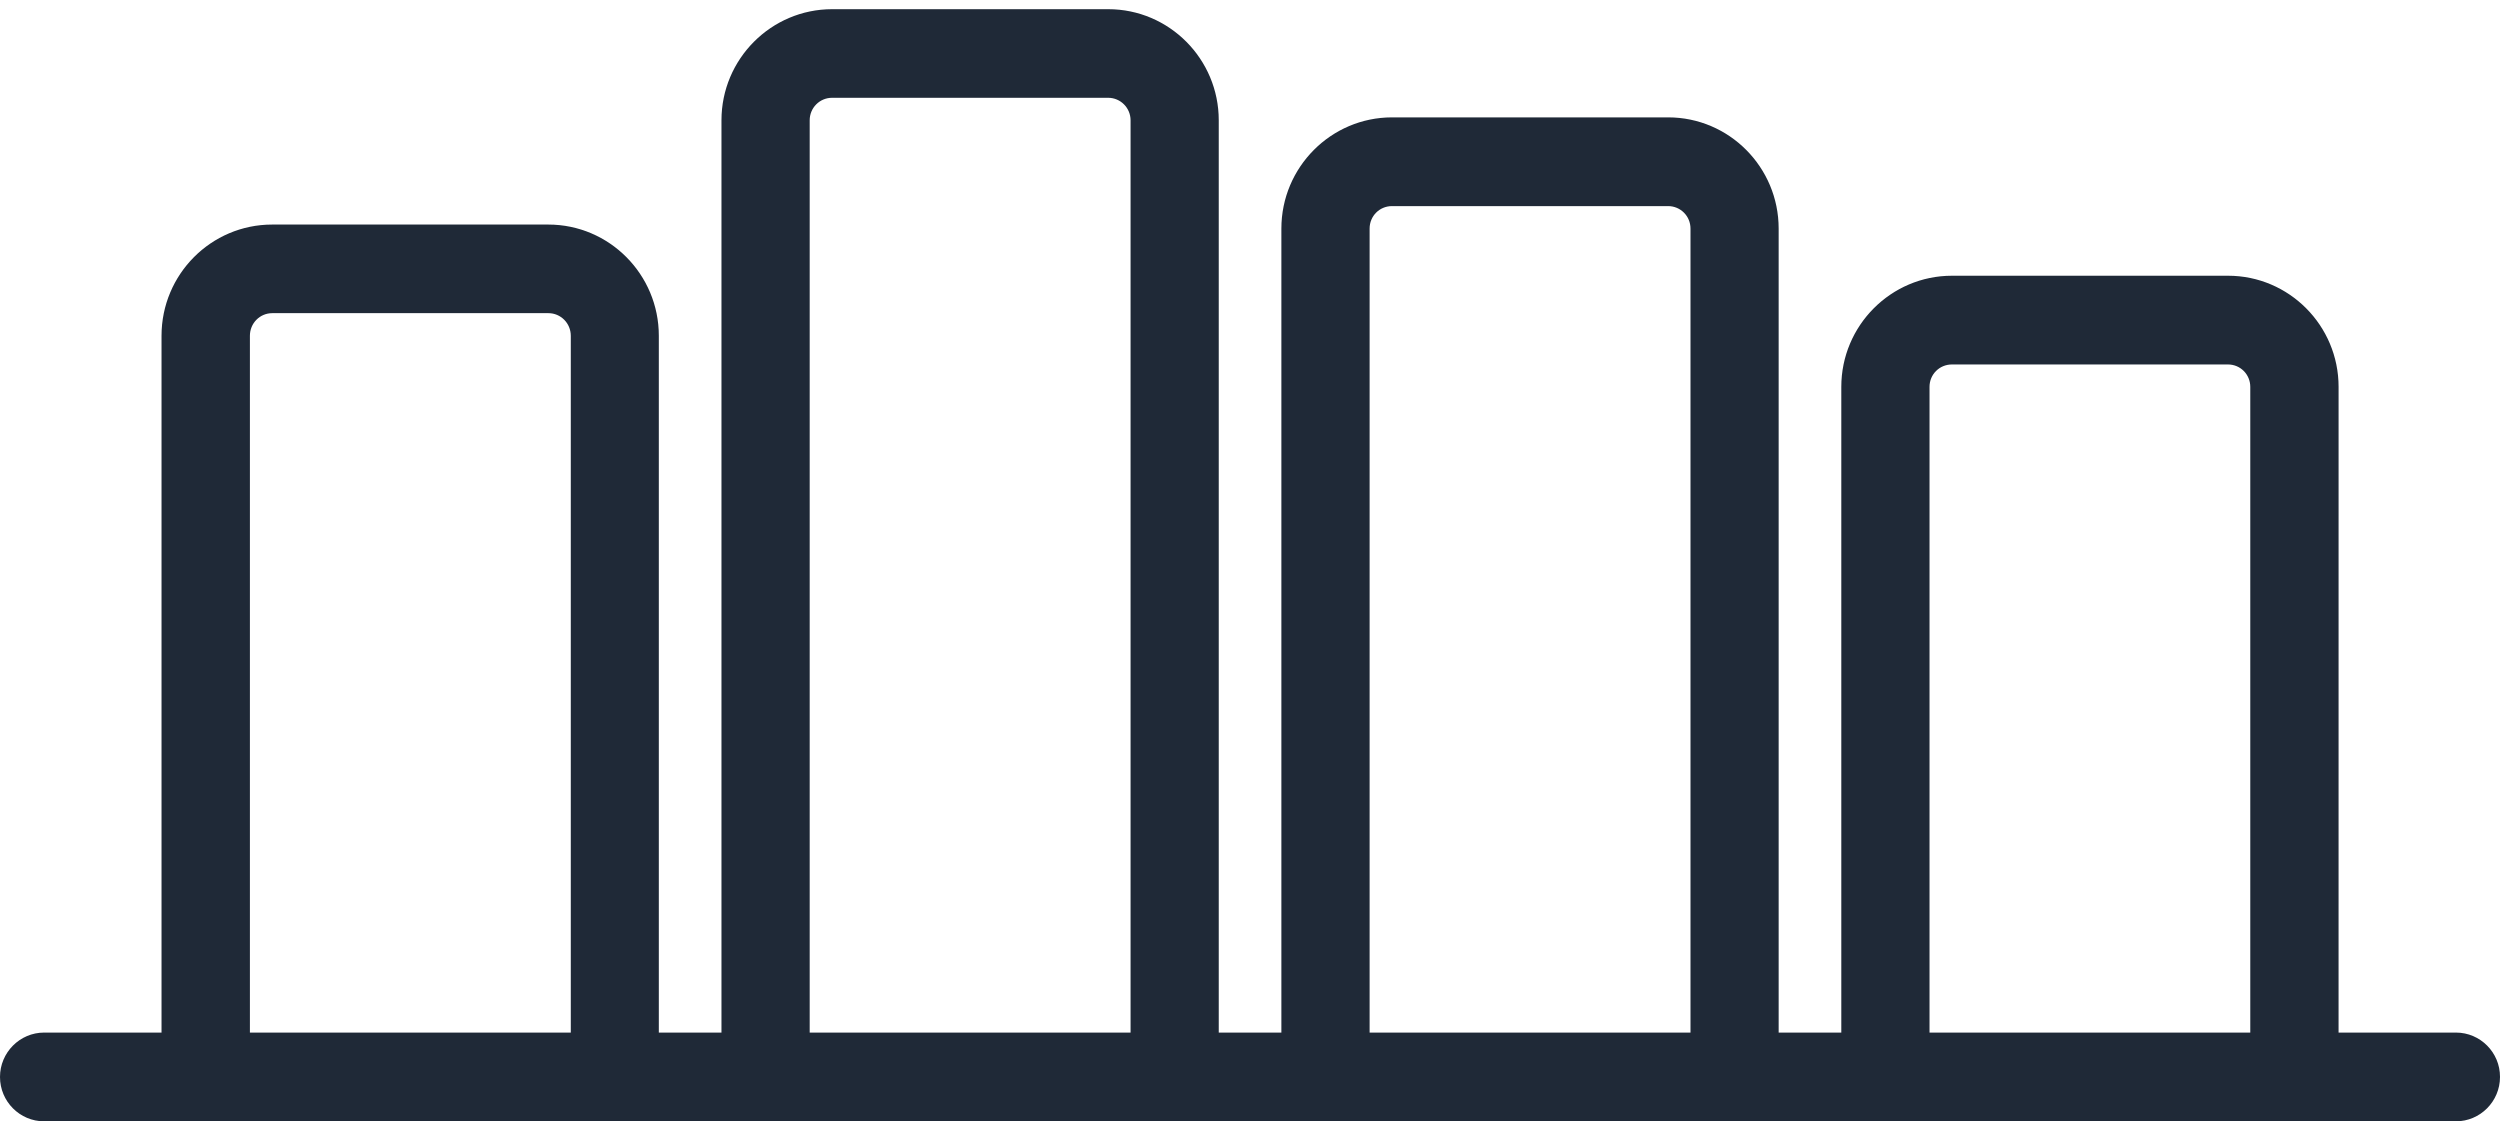
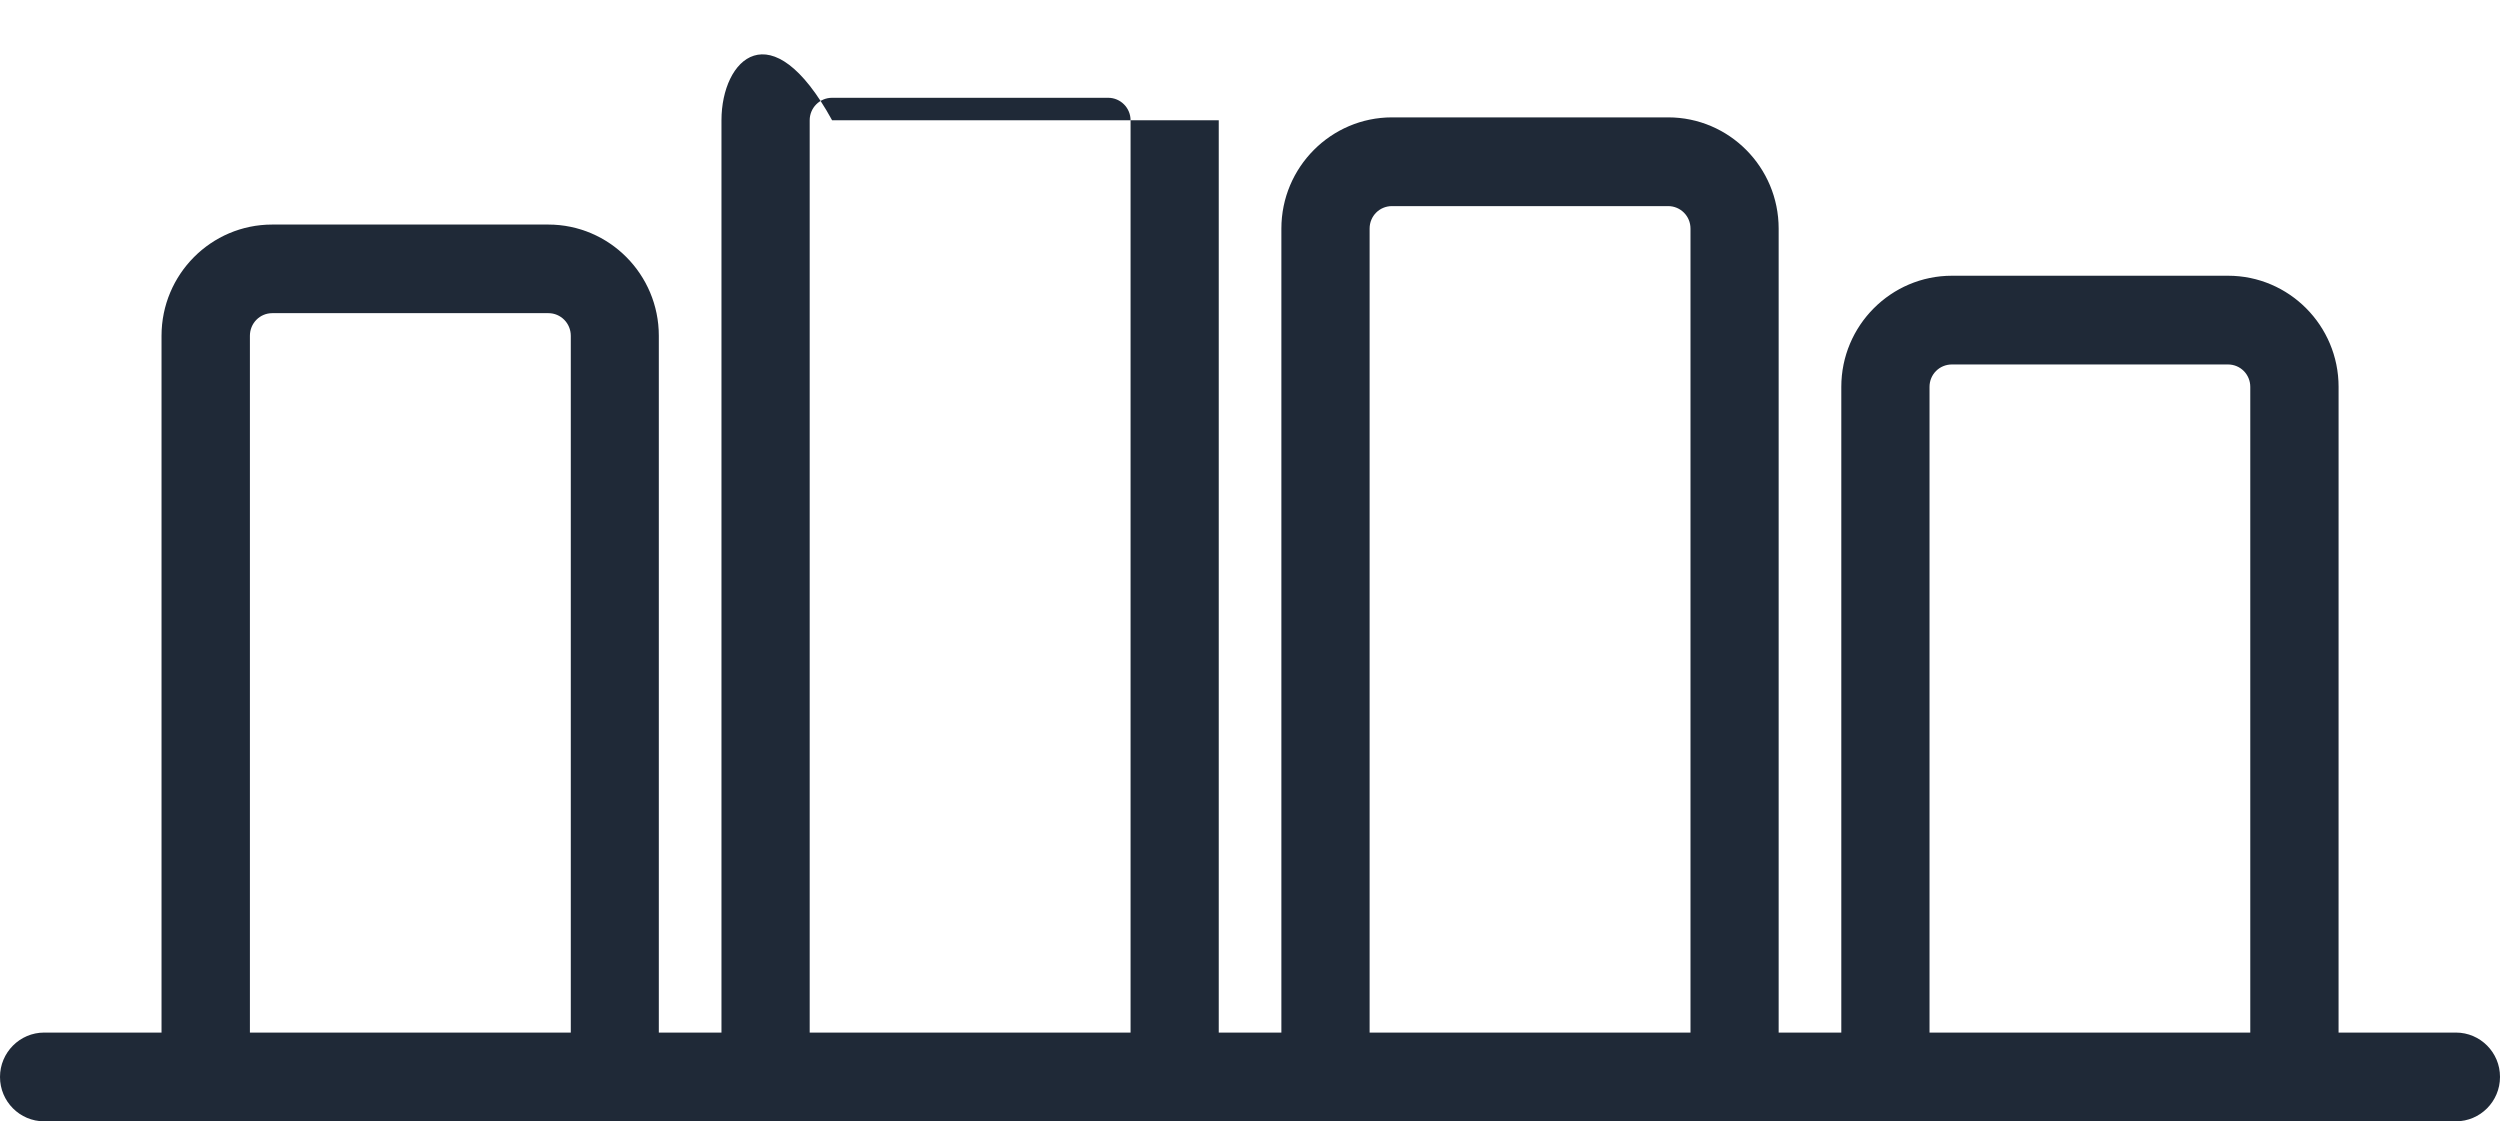
<svg xmlns="http://www.w3.org/2000/svg" width="136" height="61" viewBox="0 0 136 61" fill="none">
-   <path d="M133.605 56.172H127.218L127.219 21.044C127.219 17.711 124.522 15 121.207 15H106.185C102.87 15 100.167 17.711 100.167 21.044V56.172H96.759V12.435C96.759 9.096 94.063 6.385 90.748 6.385H75.726C72.411 6.385 69.707 9.096 69.707 12.435V56.172H66.3V6.544C66.3 3.211 63.603 0.5 60.289 0.5H45.267C41.952 0.5 39.248 3.211 39.248 6.544V56.172H35.84V18.267C35.84 14.927 33.143 12.216 29.828 12.216H14.805C11.484 12.216 8.787 14.927 8.787 18.267V56.172H2.401C1.079 56.172 0 57.257 0 58.586C0 59.922 1.078 61 2.401 61H133.599C134.921 61 136 59.922 136 58.586C136.006 57.257 134.927 56.172 133.605 56.172ZM13.595 56.172V18.267C13.595 17.585 14.134 17.036 14.812 17.036H29.834C30.505 17.036 31.051 17.585 31.051 18.267V56.172H13.595ZM44.047 56.172V6.544C44.047 5.869 44.587 5.32 45.264 5.32H60.286C60.957 5.32 61.503 5.869 61.503 6.544V56.172H44.047ZM74.507 56.172V12.435C74.507 11.754 75.046 11.212 75.724 11.212H90.746C91.417 11.212 91.963 11.754 91.963 12.435V56.172H74.507ZM104.966 56.172V21.044C104.966 20.369 105.505 19.827 106.183 19.827H121.205C121.876 19.827 122.415 20.369 122.415 21.044V56.172H104.966Z" fill="#1F2937" />
+   <path d="M133.605 56.172H127.218L127.219 21.044C127.219 17.711 124.522 15 121.207 15H106.185C102.87 15 100.167 17.711 100.167 21.044V56.172H96.759V12.435C96.759 9.096 94.063 6.385 90.748 6.385H75.726C72.411 6.385 69.707 9.096 69.707 12.435V56.172H66.3V6.544H45.267C41.952 0.5 39.248 3.211 39.248 6.544V56.172H35.84V18.267C35.84 14.927 33.143 12.216 29.828 12.216H14.805C11.484 12.216 8.787 14.927 8.787 18.267V56.172H2.401C1.079 56.172 0 57.257 0 58.586C0 59.922 1.078 61 2.401 61H133.599C134.921 61 136 59.922 136 58.586C136.006 57.257 134.927 56.172 133.605 56.172ZM13.595 56.172V18.267C13.595 17.585 14.134 17.036 14.812 17.036H29.834C30.505 17.036 31.051 17.585 31.051 18.267V56.172H13.595ZM44.047 56.172V6.544C44.047 5.869 44.587 5.32 45.264 5.32H60.286C60.957 5.32 61.503 5.869 61.503 6.544V56.172H44.047ZM74.507 56.172V12.435C74.507 11.754 75.046 11.212 75.724 11.212H90.746C91.417 11.212 91.963 11.754 91.963 12.435V56.172H74.507ZM104.966 56.172V21.044C104.966 20.369 105.505 19.827 106.183 19.827H121.205C121.876 19.827 122.415 20.369 122.415 21.044V56.172H104.966Z" fill="#1F2937" />
</svg>